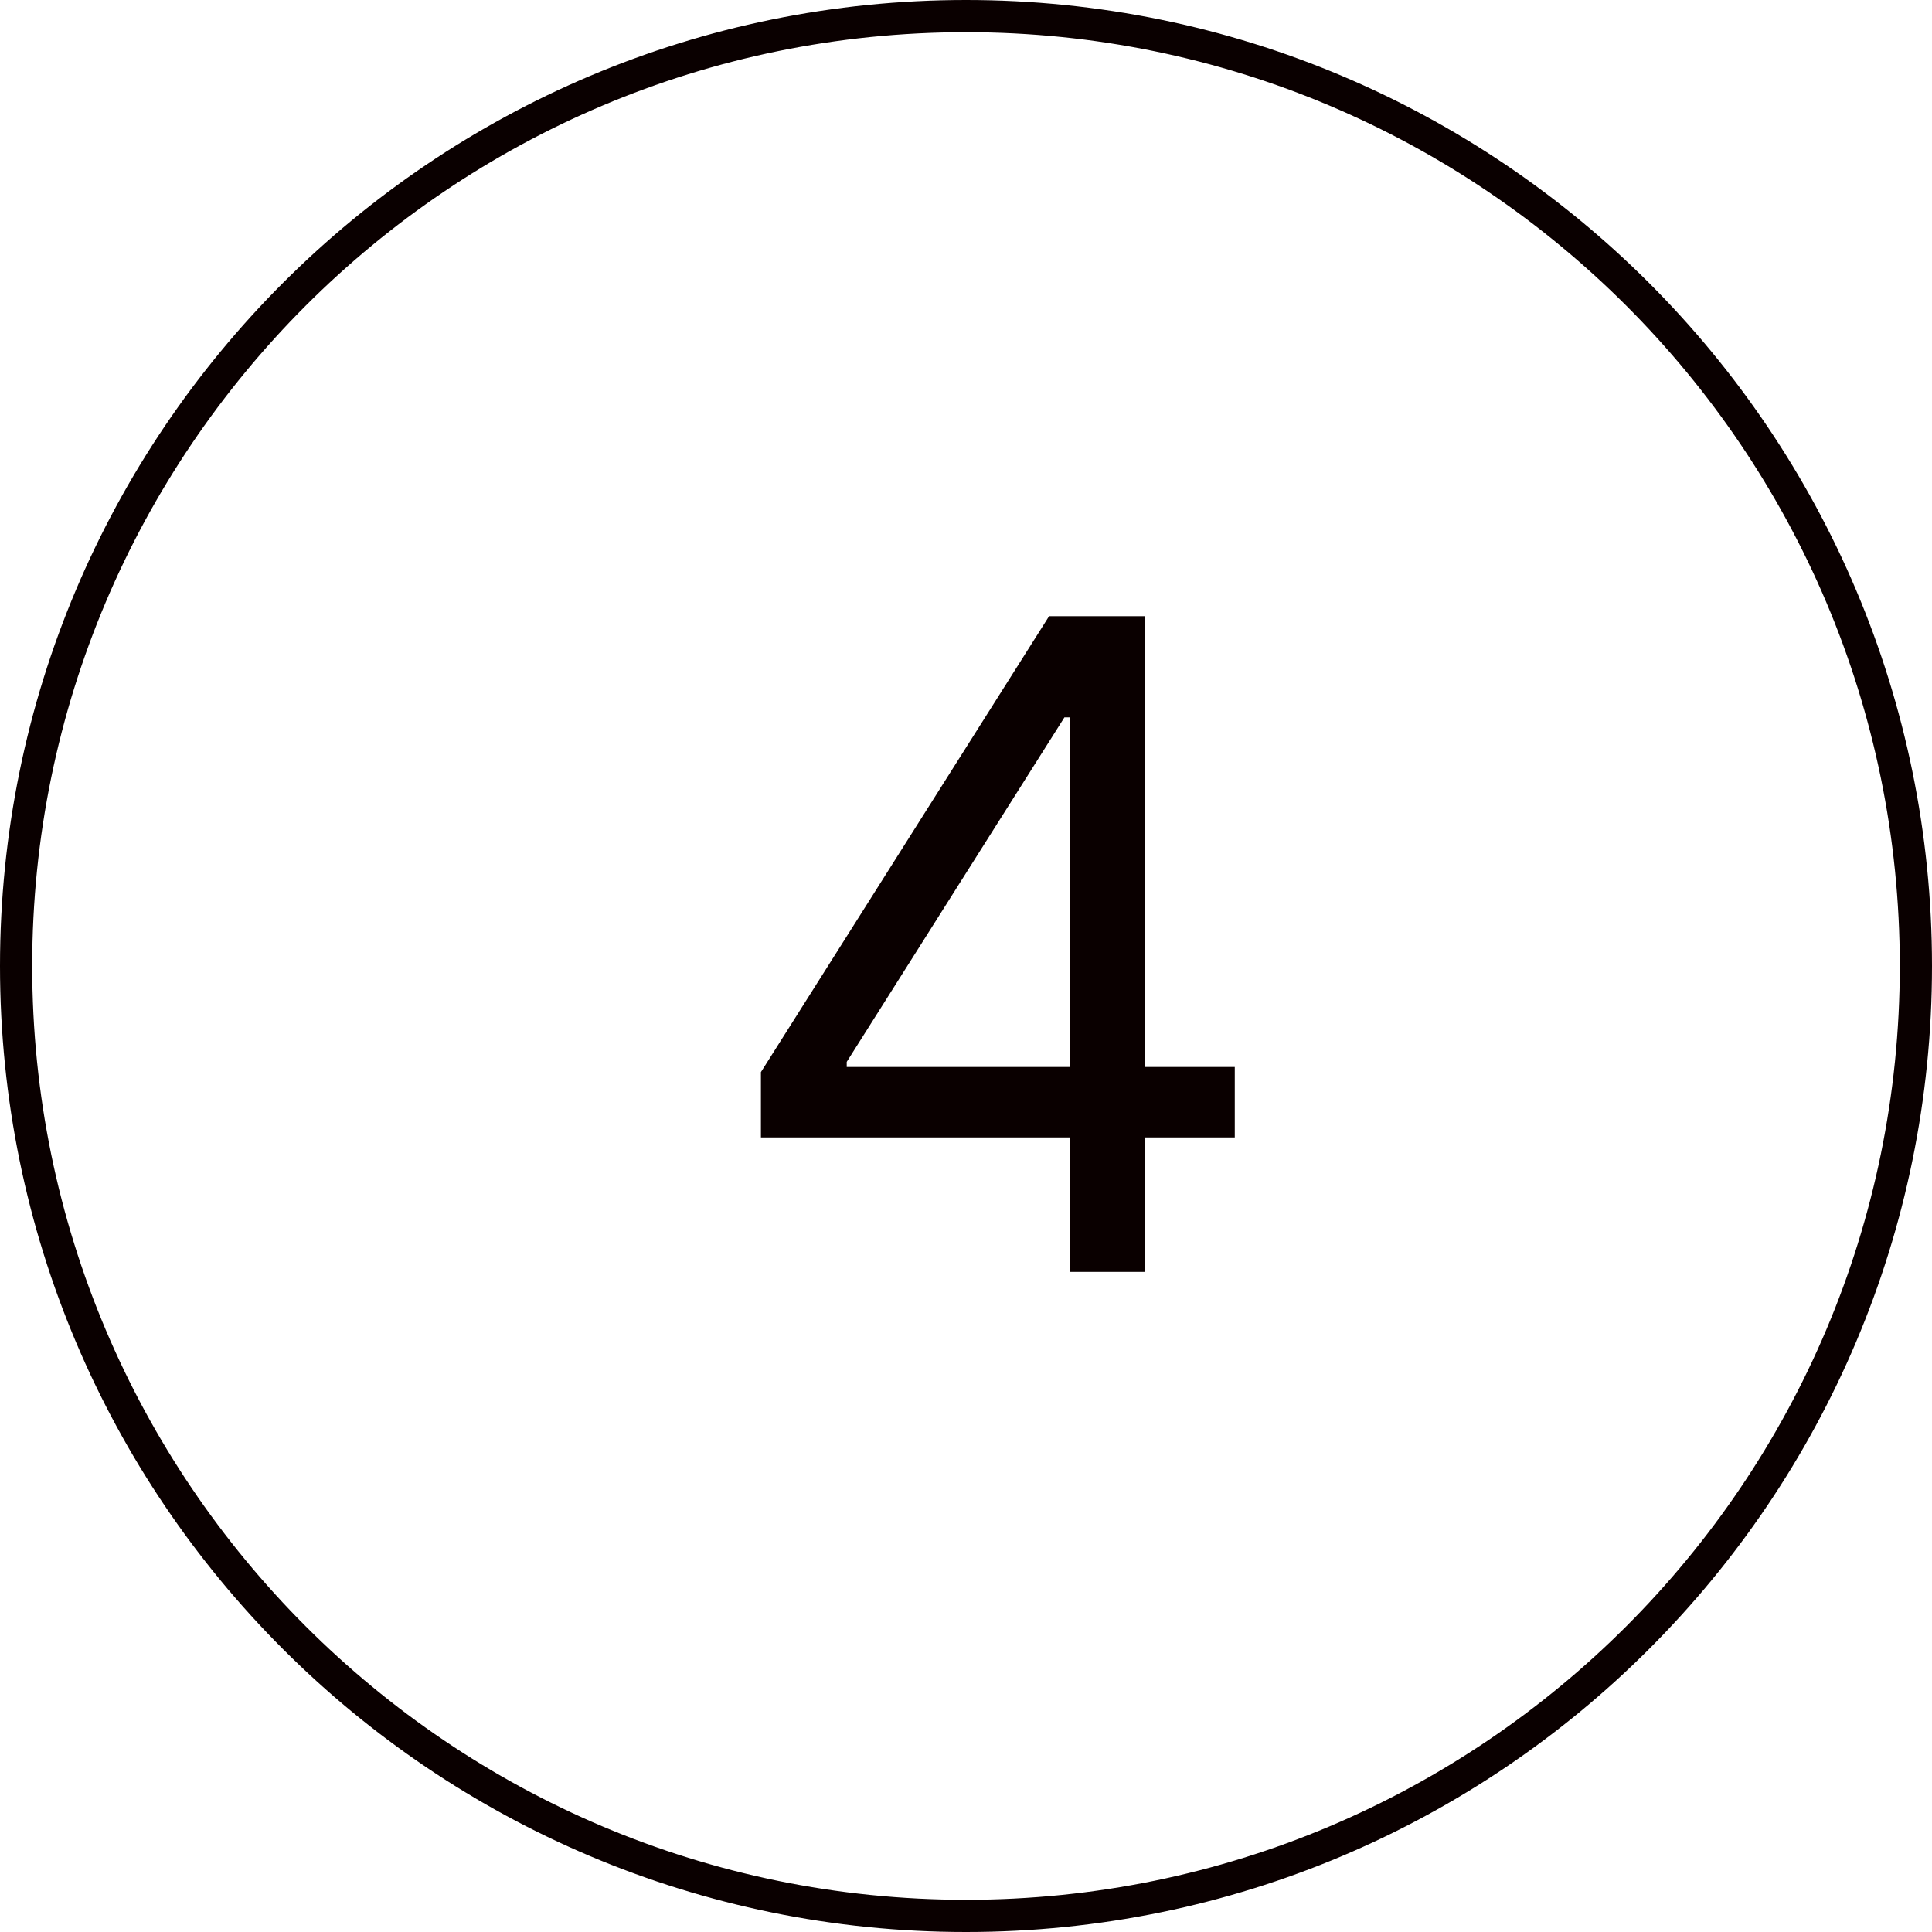
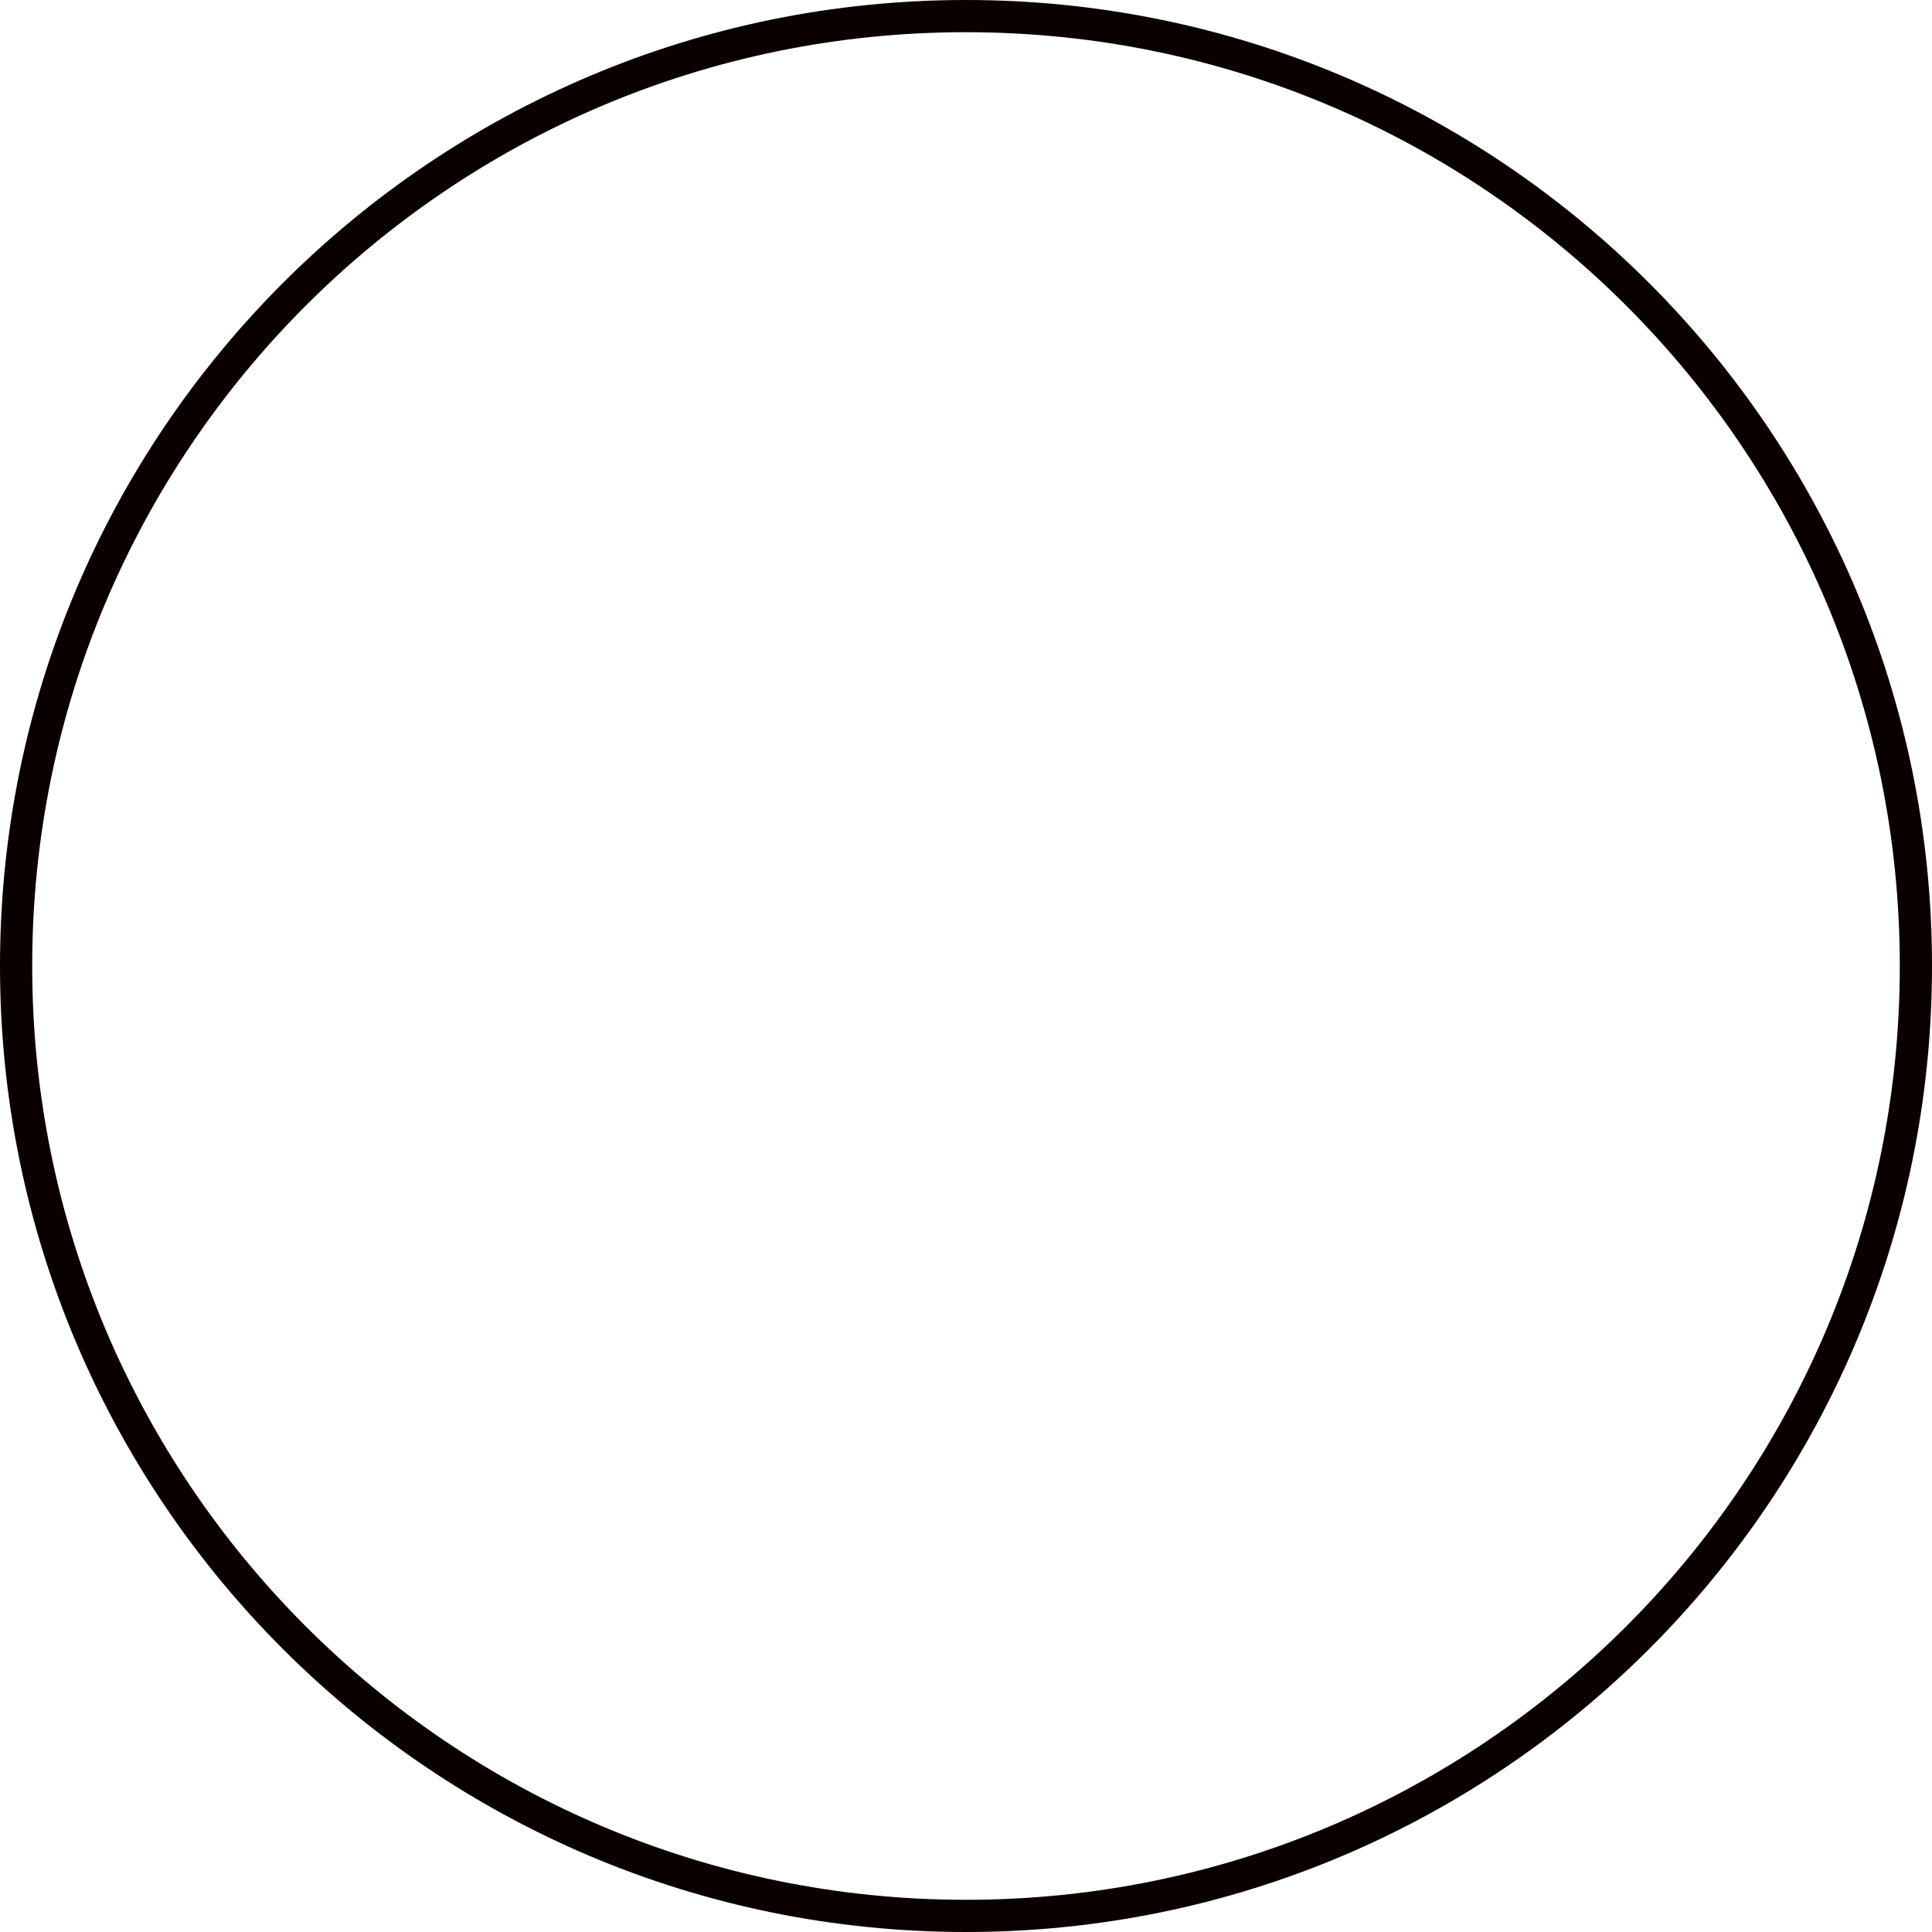
<svg xmlns="http://www.w3.org/2000/svg" width="60" height="60" viewBox="0 0 60 60" fill="none">
  <path d="M59.5 30C59.5 46.292 46.292 59.5 30 59.5C13.708 59.5 0.5 46.292 0.5 30C0.5 13.708 13.708 0.5 30 0.5C46.292 0.5 59.5 13.708 59.5 30Z" stroke="#0A0000" />
-   <path d="M23.631 35.324V33.295L32.58 19.136H34.051V22.278H33.057L26.296 32.977V33.136H38.347V35.324H23.631ZM33.216 39.5V34.707V33.763V19.136H35.562V39.5H33.216Z" fill="#0A0000" />
</svg>